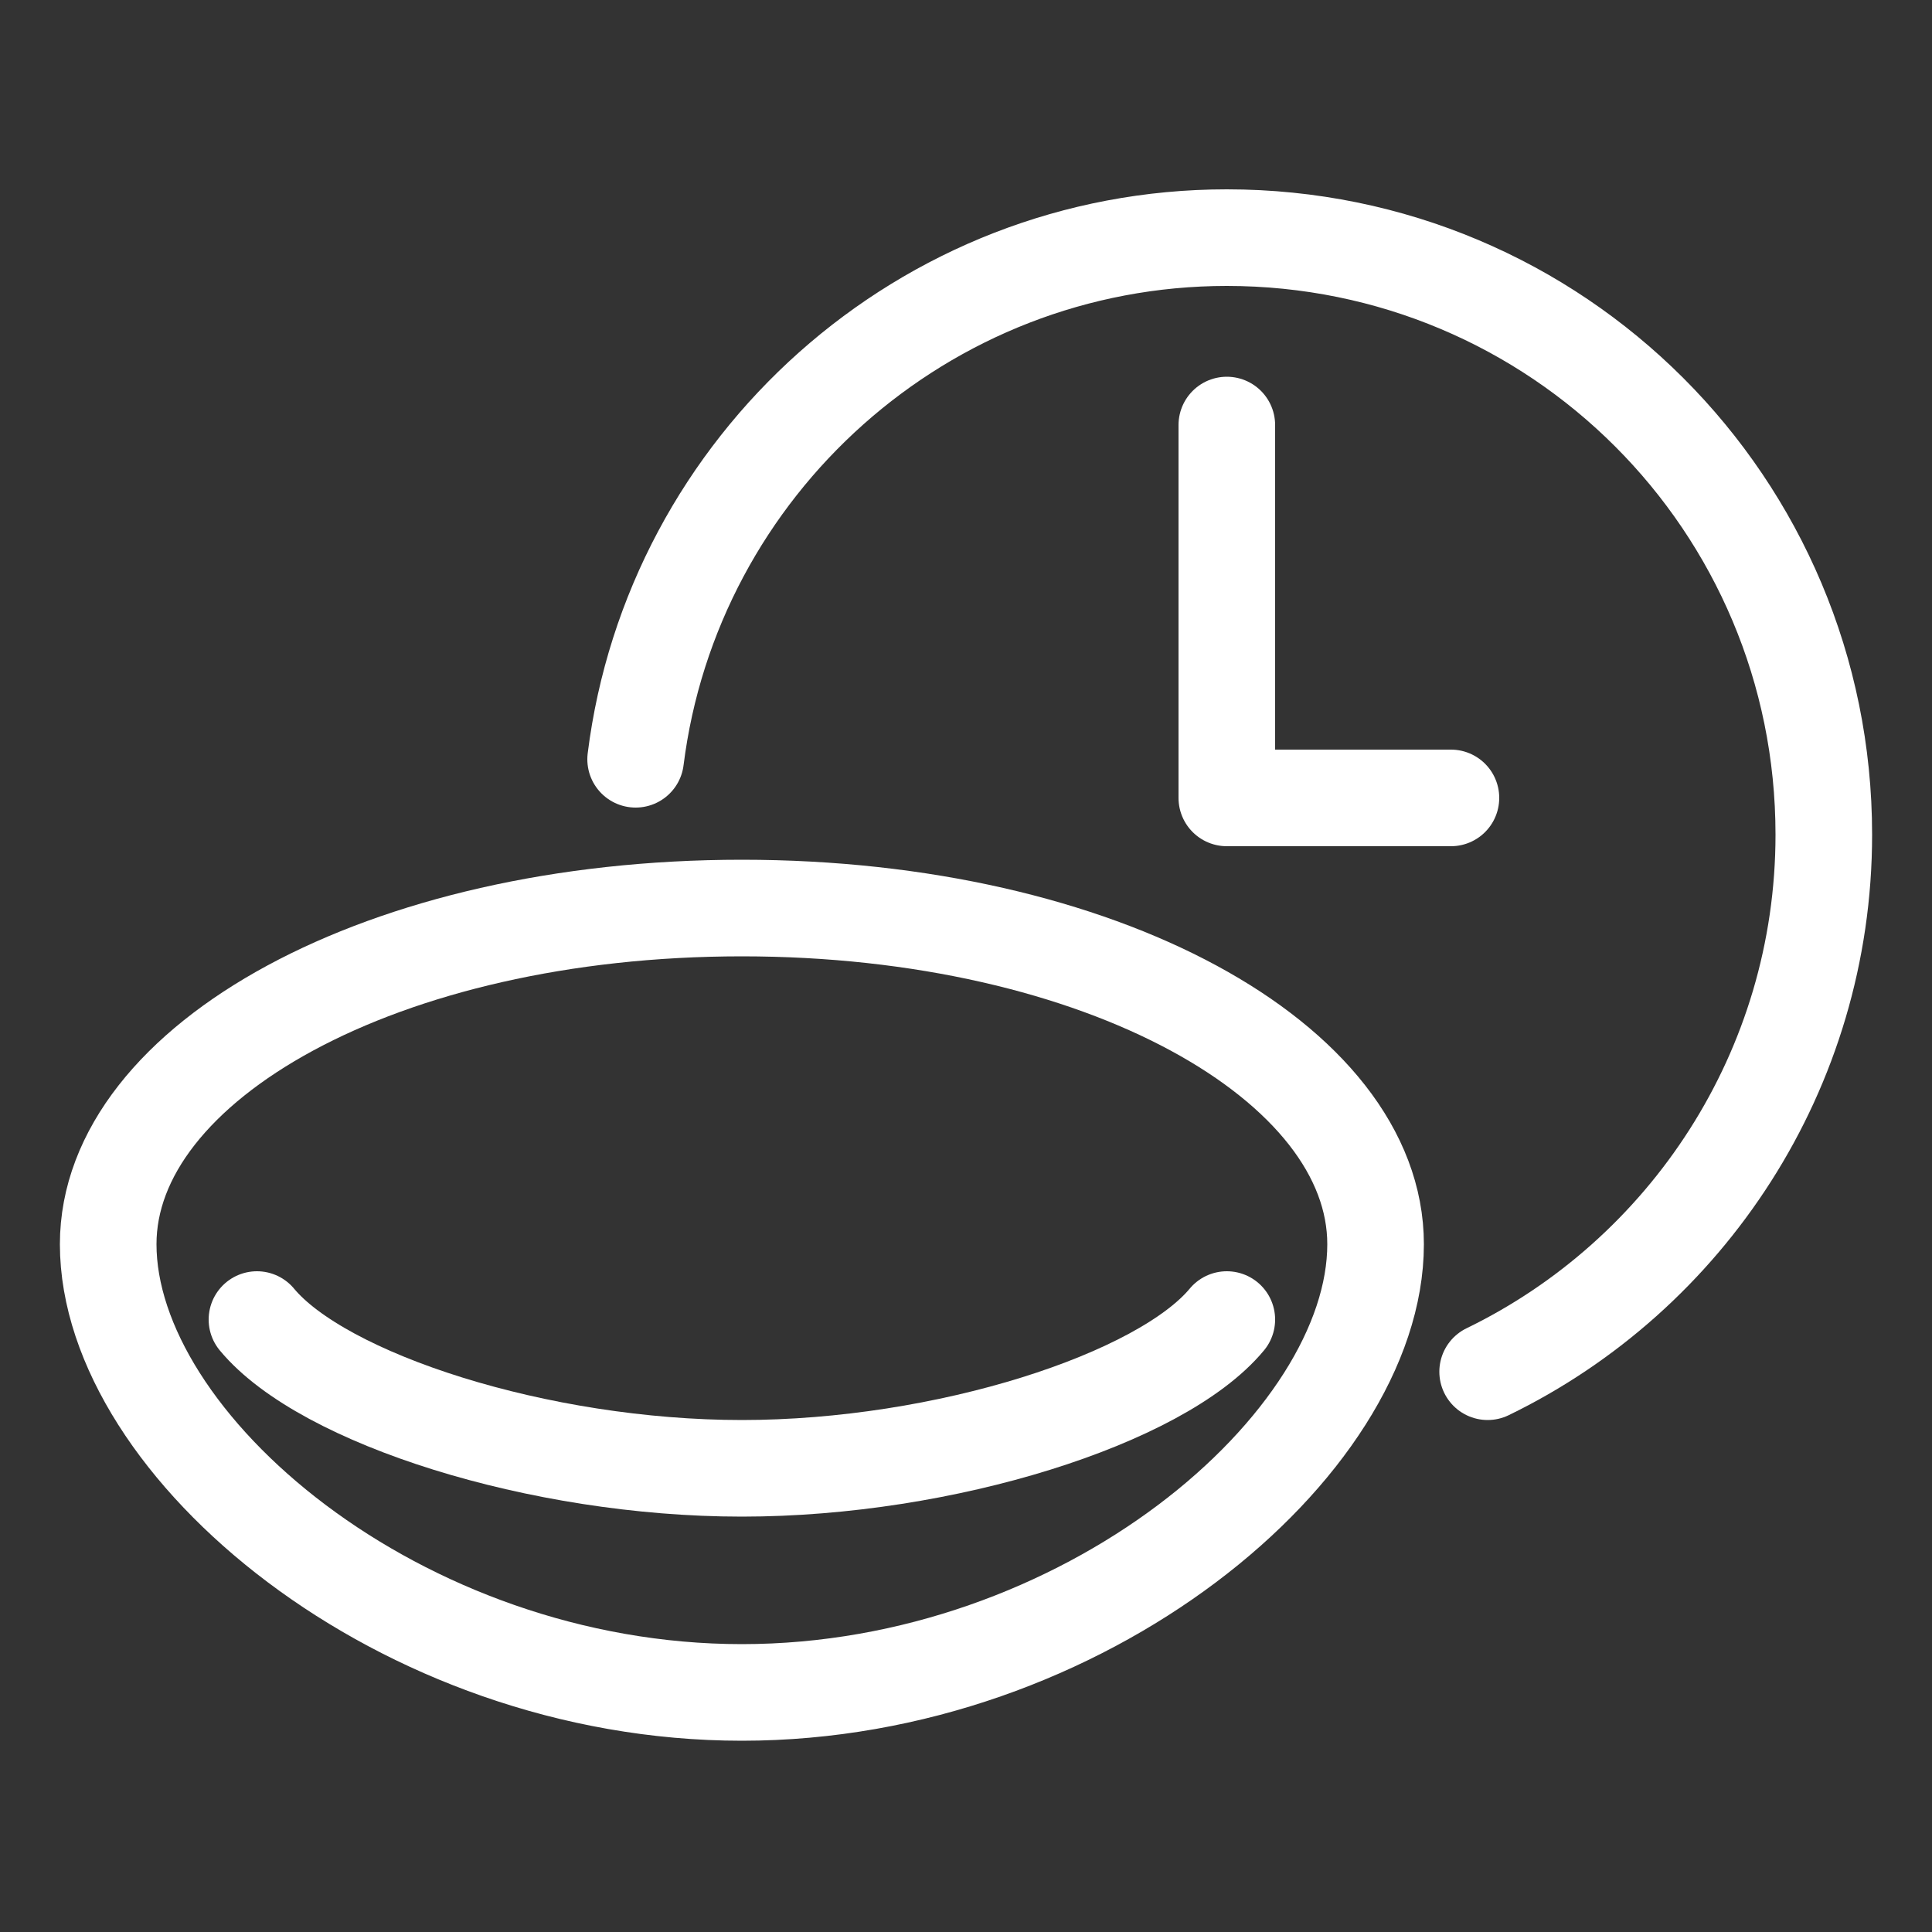
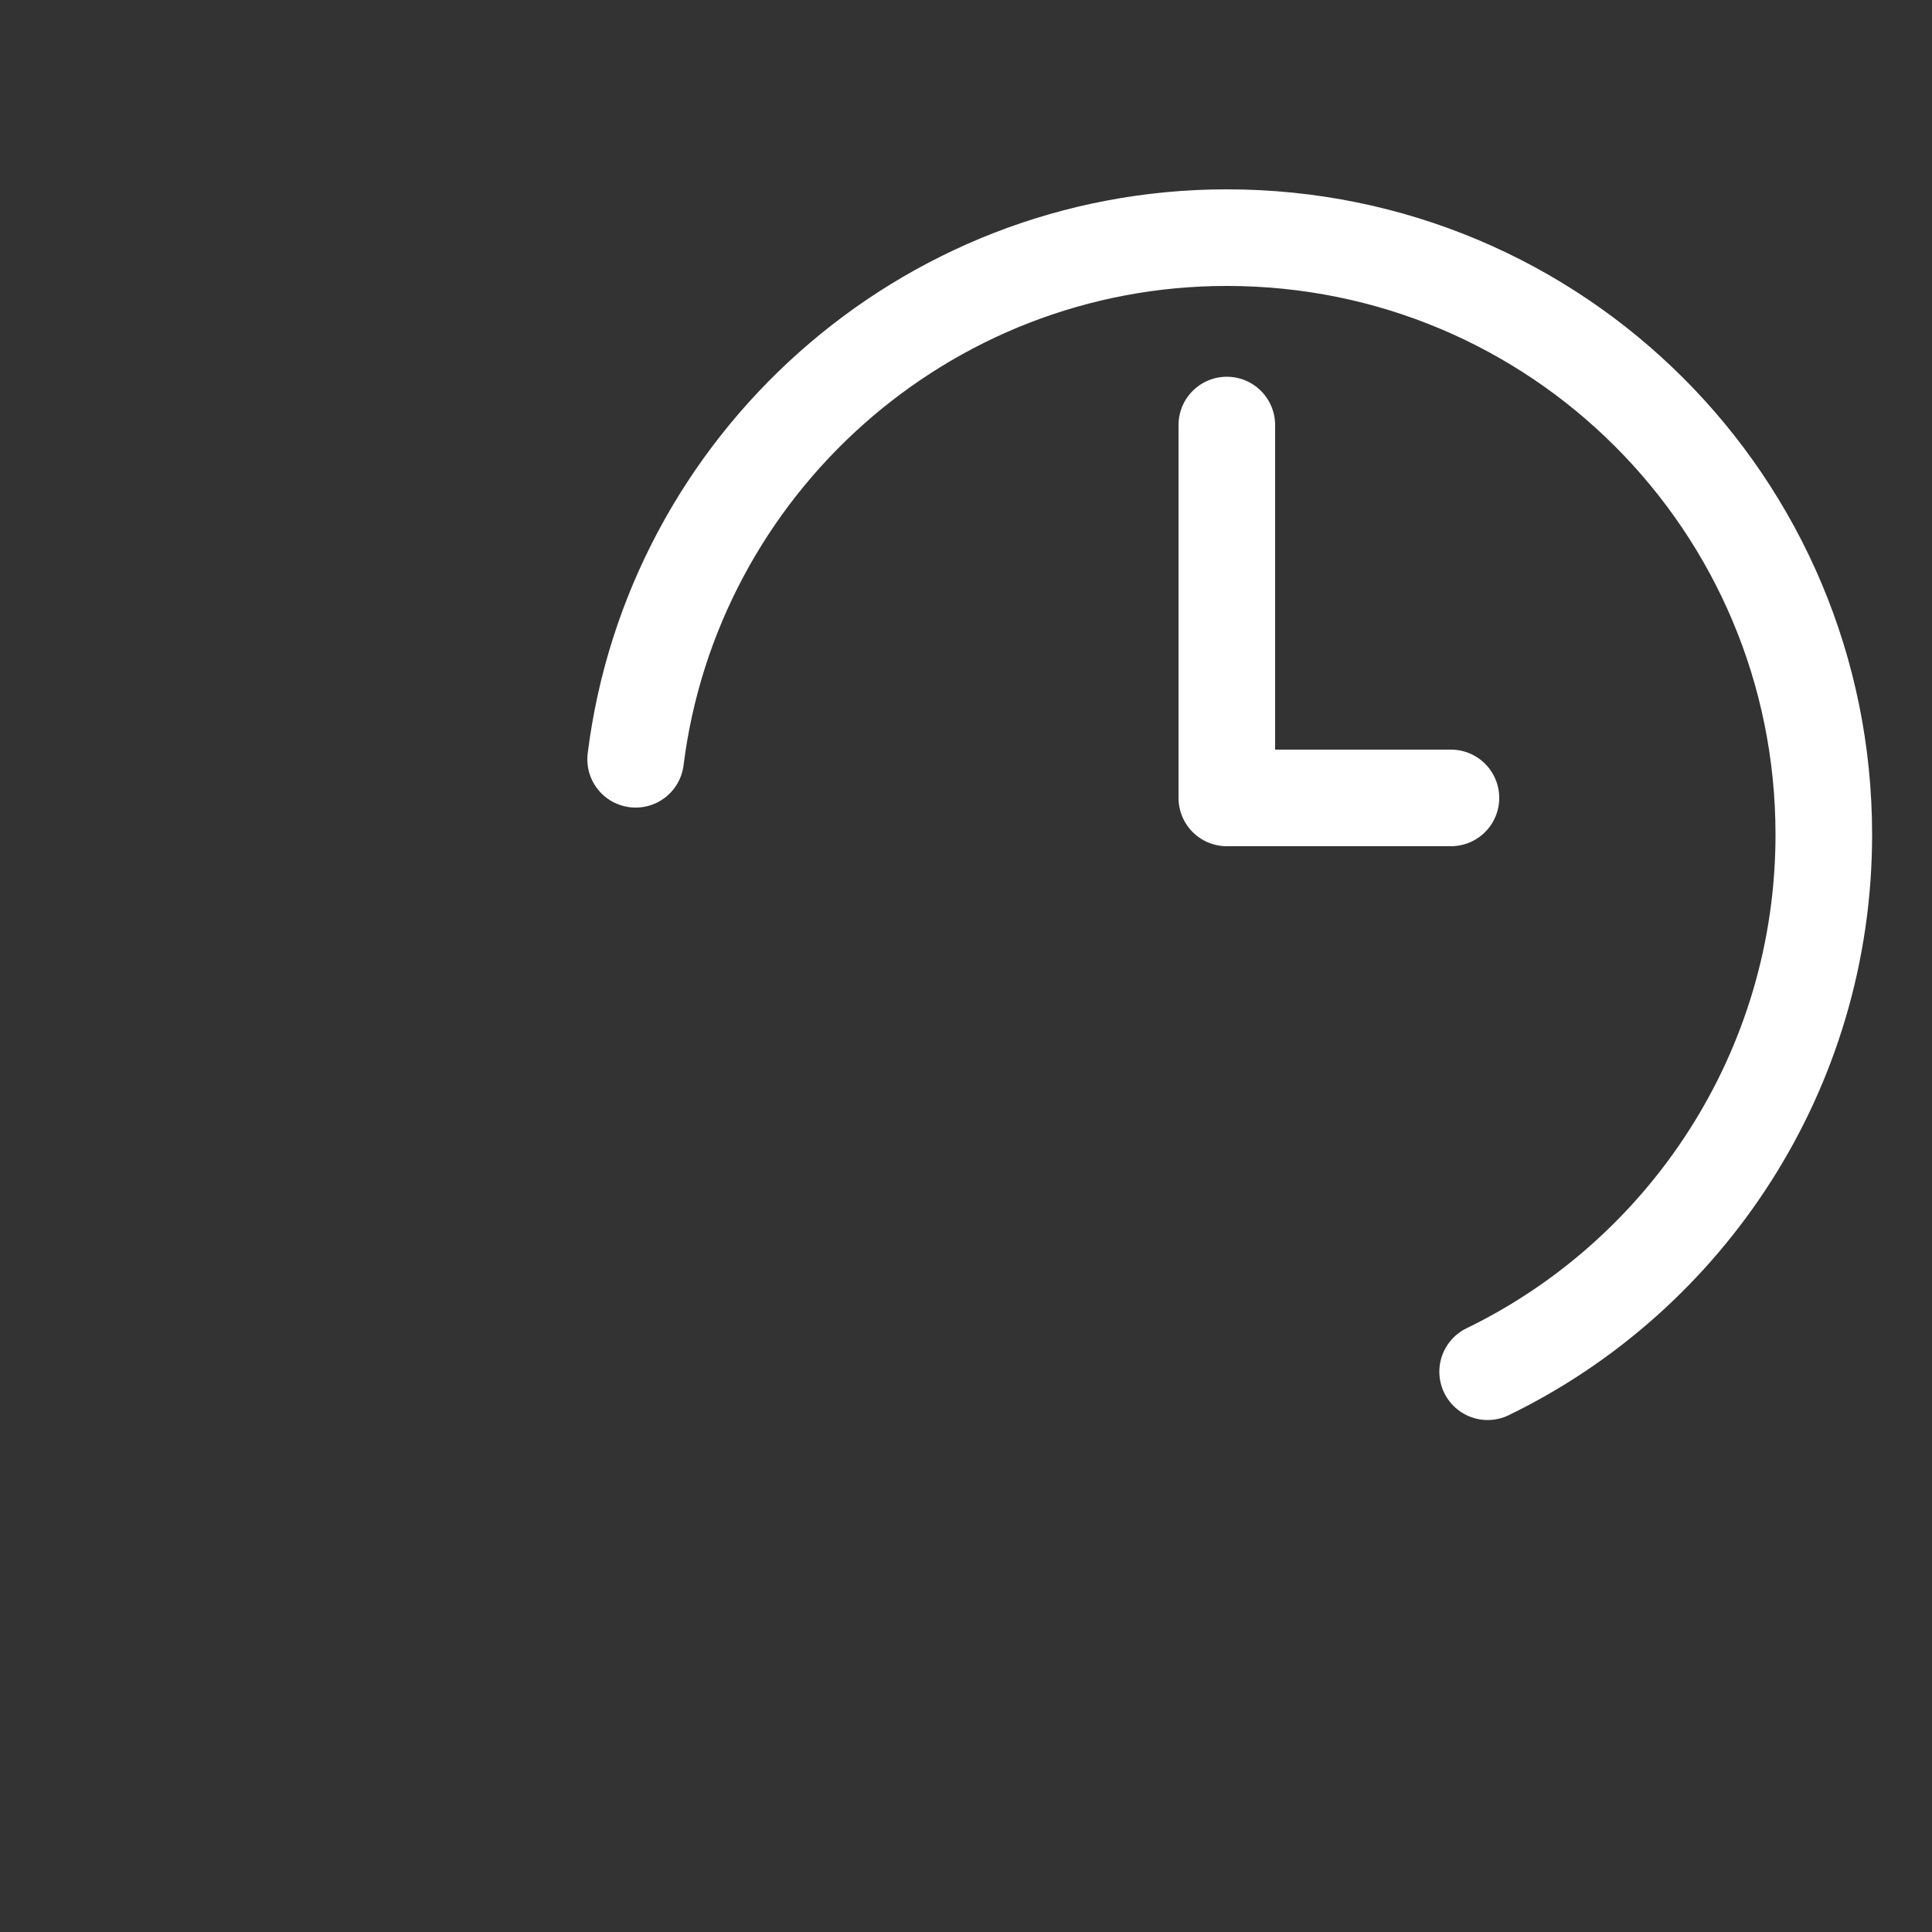
<svg xmlns="http://www.w3.org/2000/svg" version="1.1" id="Layer_1" x="0px" y="0px" viewBox="0 0 100 100" style="enable-background:new 0 0 100 100;" xml:space="preserve">
  <rect x="0" y="0" width="100" height="100" fill="#333333" stroke="none" />
  <style type="text/css">
	.st0{fill:none;stroke:#FFFFFF;stroke-width:5;stroke-linecap:round;stroke-linejoin:round;stroke-miterlimit:10;}
</style>
  <g>
-     <path class="st0" d="M38.4,87.6c17.7,0,32.8-12.8,32.8-23.2C71.2,55,57,47,38.4,47S5.6,55,5.6,64.4C5.6,74.8,20.7,87.6,38.4,87.6" />
-     <path class="st0" d="M63.5,68.3C60.1,72.4,48.9,76,38.4,76c-10.5,0-21.7-3.6-25.1-7.7" />
    <path class="st0" d="M32.9,39.3c1.9-15.2,14.9-27,30.6-27c17.1,0,30.9,13.8,30.9,30.9C94.4,55.4,87.3,66,77,71" />
    <polyline class="st0" points="63.5,22 63.5,41.3 75.1,41.3  " />
  </g>
</svg>